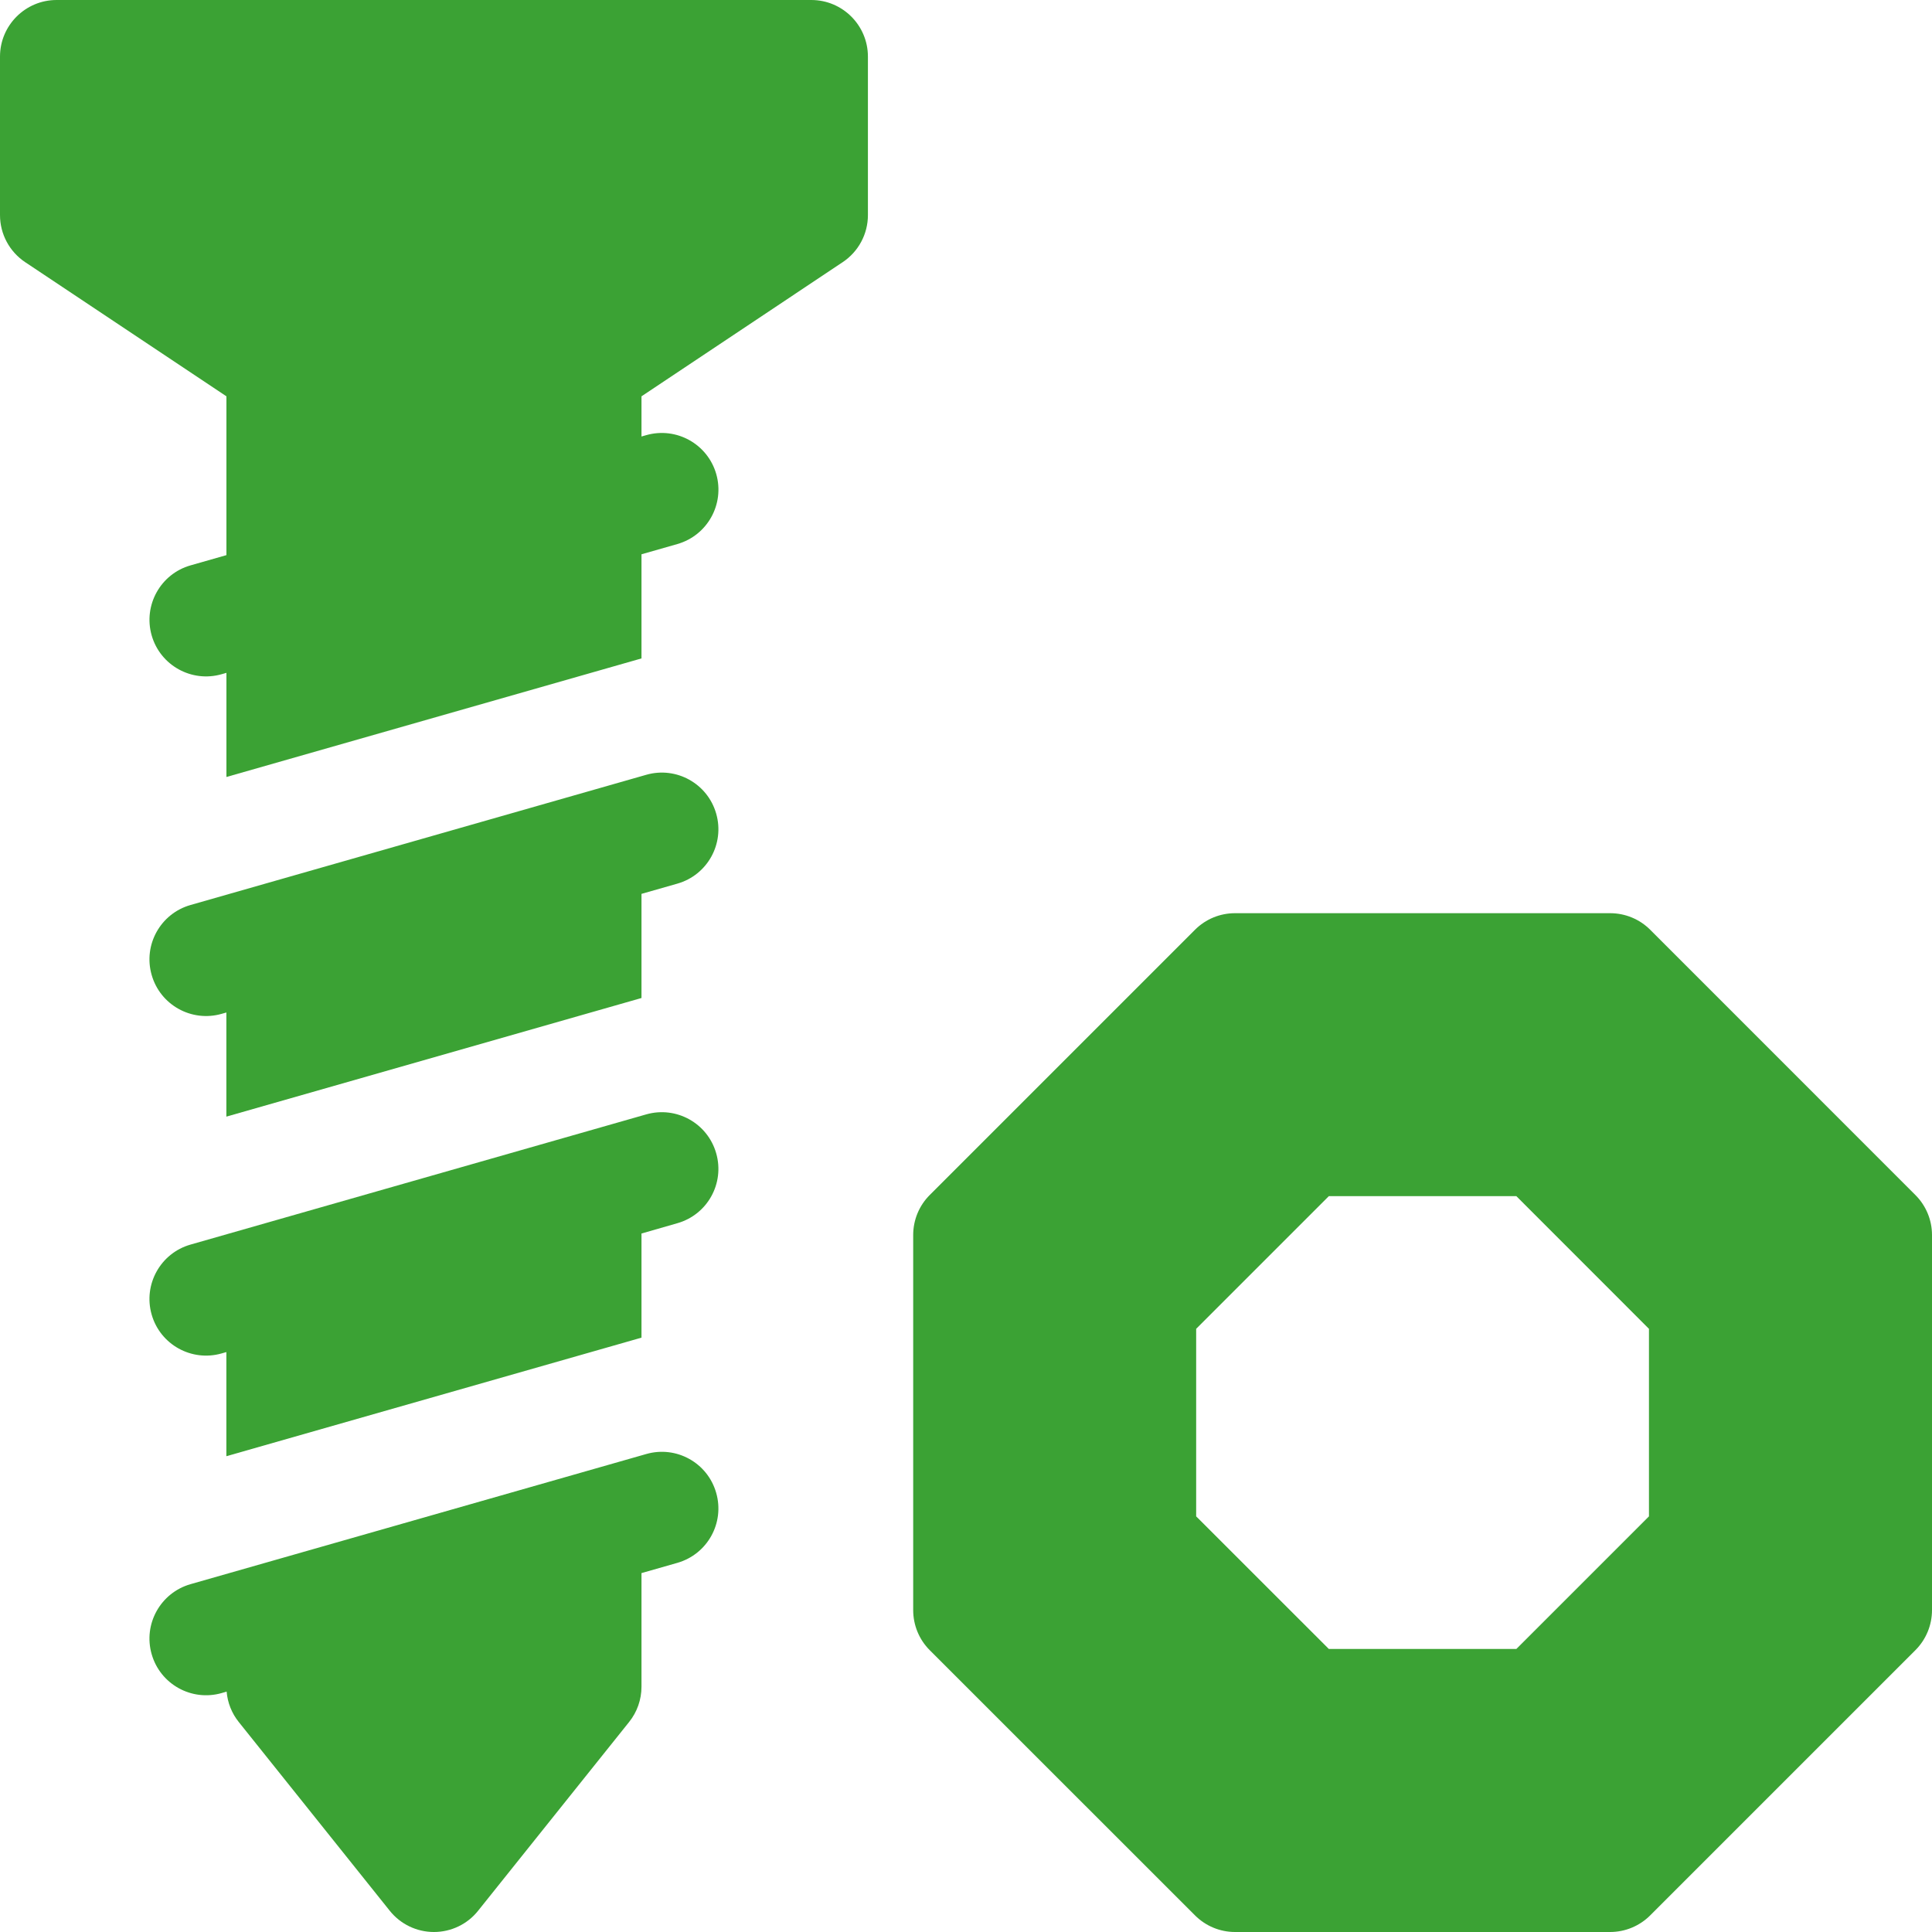
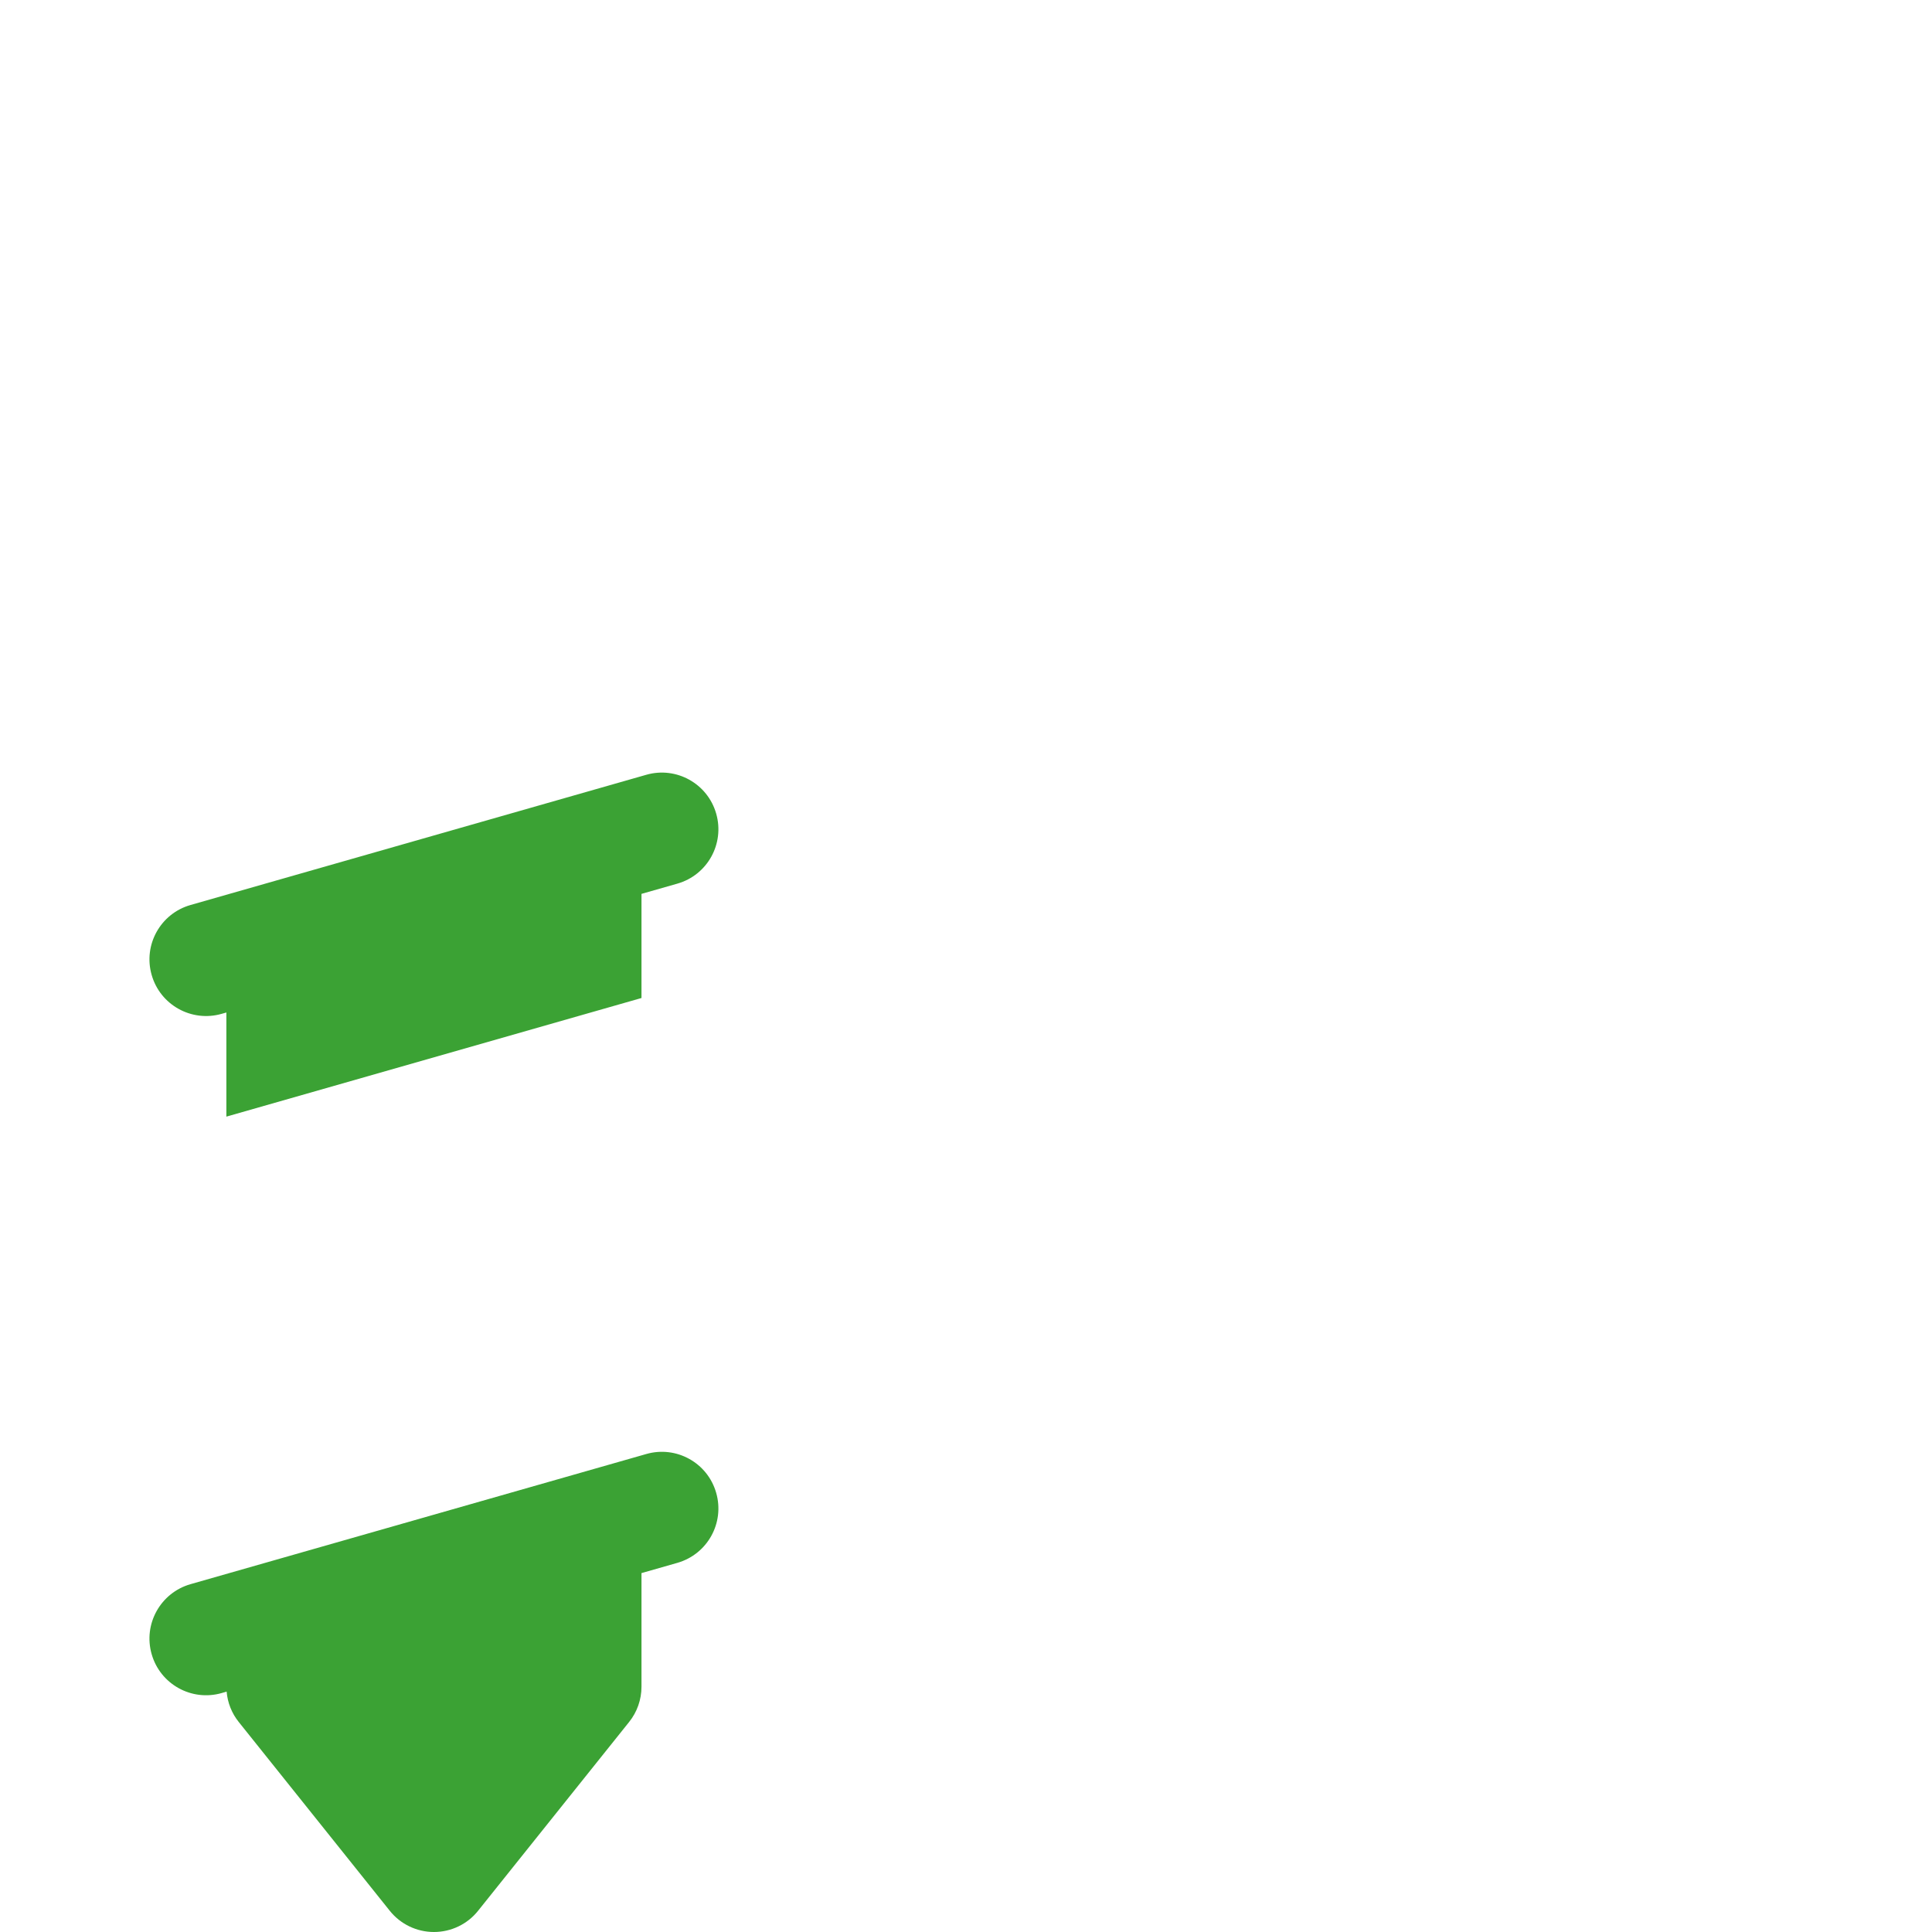
<svg xmlns="http://www.w3.org/2000/svg" width="30" height="30" viewBox="0 0 30 30" fill="none">
  <g clip-path="url(#clip0_300_25)">
-     <path d="M29.742 18.556L25.624 14.437C25.459 14.272 25.235 14.18 25.002 14.18H19.177C18.944 14.18 18.721 14.272 18.556 14.437L14.437 18.556C14.272 18.721 14.18 18.944 14.18 19.177V25.002C14.18 25.235 14.272 25.459 14.437 25.624L18.556 29.742C18.721 29.907 18.944 30 19.177 30H25.002C25.235 30 25.459 29.907 25.624 29.742L29.742 25.624C29.907 25.459 30 25.235 30 25.002V19.177C30 18.944 29.907 18.721 29.742 18.556ZM25.605 23.546L23.546 25.605H20.634L18.574 23.546V20.634L20.634 18.574H23.546L25.605 20.634V23.546Z" fill="#3BA234" />
-     <path d="M12.598 0H0.879C0.394 0 0 0.394 0 0.879V3.34C0 3.634 0.147 3.908 0.391 4.071L3.516 6.154V8.62L2.959 8.779C2.492 8.912 2.222 9.399 2.355 9.866C2.488 10.332 2.975 10.603 3.442 10.469L3.516 10.448V12.065L9.961 10.224V8.607L10.518 8.448C10.985 8.314 11.255 7.828 11.122 7.361C10.988 6.894 10.502 6.624 10.035 6.757L9.961 6.778V6.154L13.085 4.071C13.33 3.908 13.477 3.634 13.477 3.34V0.879C13.477 0.394 13.083 0 12.598 0Z" fill="#3BA234" />
    <path d="M11.121 23.181C10.988 22.714 10.502 22.444 10.035 22.578L2.958 24.599C2.492 24.733 2.221 25.219 2.355 25.686C2.488 26.153 2.975 26.423 3.441 26.29L3.519 26.267C3.534 26.44 3.599 26.605 3.708 26.74L6.052 29.67C6.219 29.879 6.471 30 6.738 30C7.005 30 7.258 29.879 7.424 29.67L9.768 26.74C9.893 26.585 9.961 26.391 9.961 26.191V24.427L10.518 24.268C10.985 24.134 11.255 23.648 11.121 23.181Z" fill="#3BA234" />
-     <path d="M11.121 17.908C10.988 17.441 10.502 17.171 10.035 17.304L2.958 19.326C2.492 19.459 2.221 19.946 2.355 20.413C2.488 20.879 2.975 21.149 3.441 21.016L3.515 20.995V22.612L9.961 20.771V19.154L10.518 18.994C10.985 18.861 11.255 18.375 11.121 17.908Z" fill="#3BA234" />
    <path d="M11.121 12.634C10.988 12.168 10.502 11.897 10.035 12.031L2.958 14.053C2.492 14.186 2.221 14.672 2.355 15.139C2.488 15.606 2.975 15.876 3.441 15.743L3.515 15.722V17.339L9.961 15.497V13.88L10.518 13.721C10.985 13.588 11.255 13.101 11.121 12.634Z" fill="#3BA234" />
  </g>
  <defs>
    <clipPath id="clip0_300_25">
      <rect width="30" height="30" fill="white" />
    </clipPath>
  </defs>
</svg>